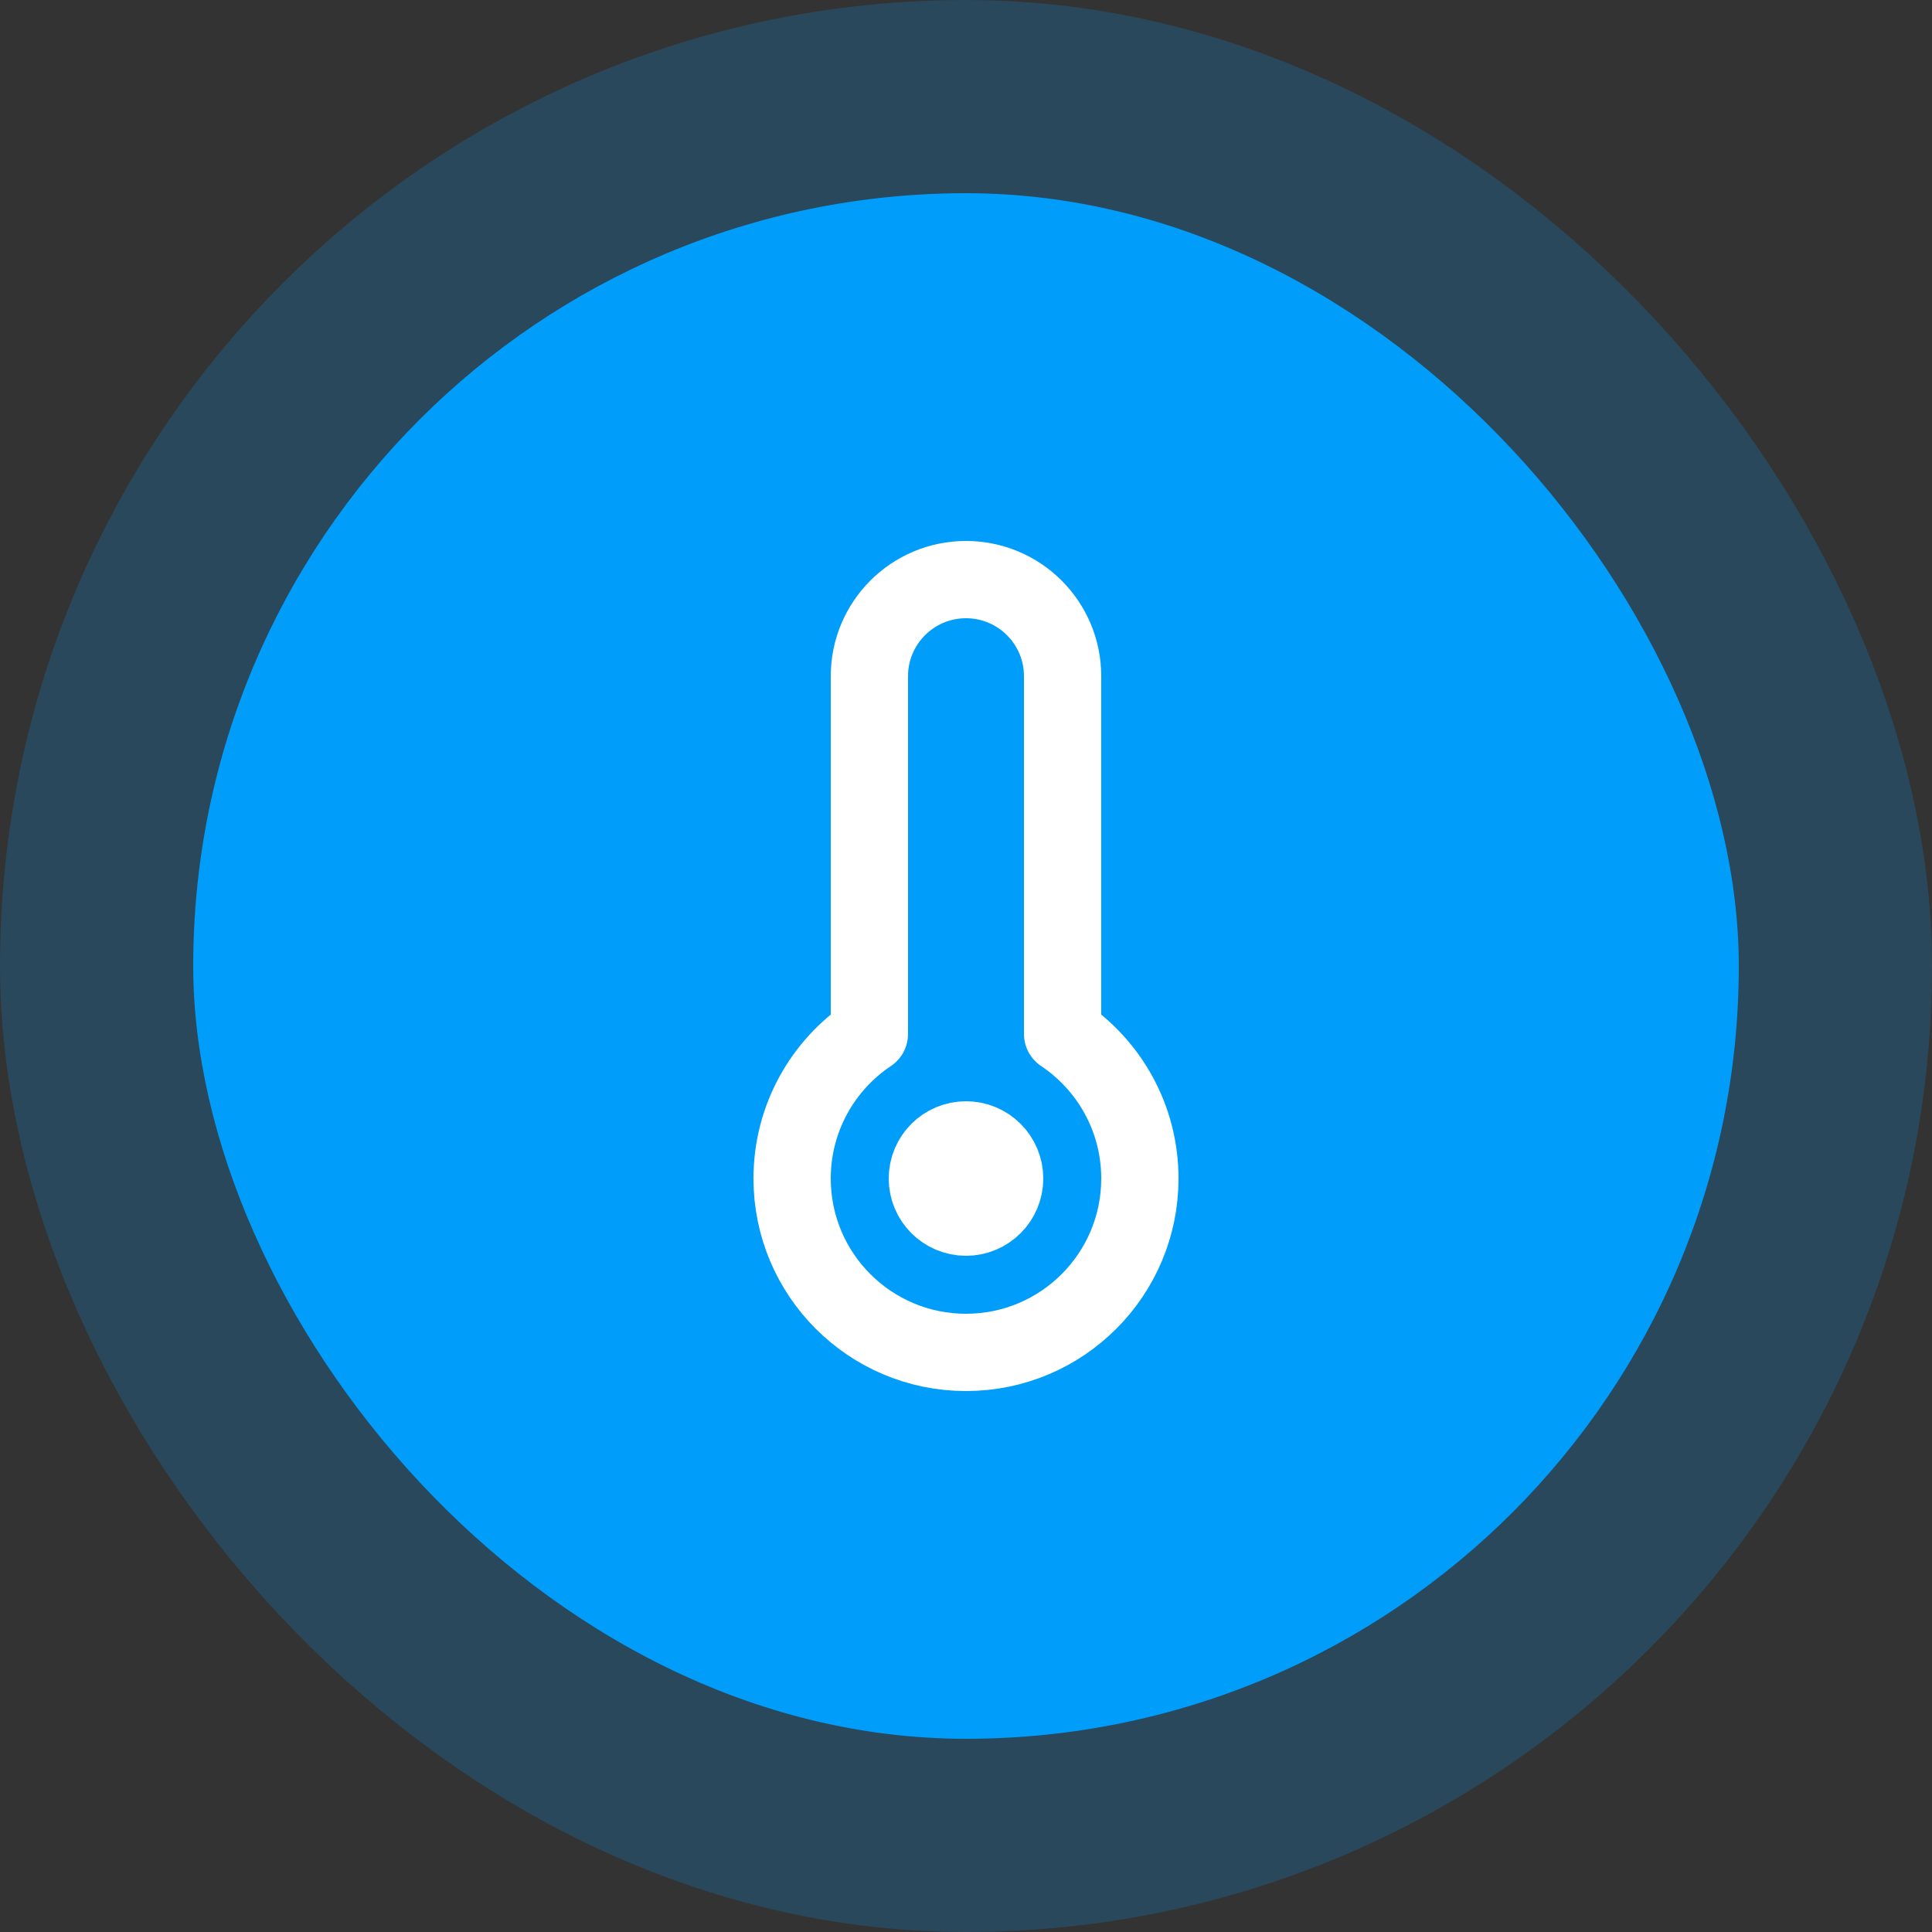
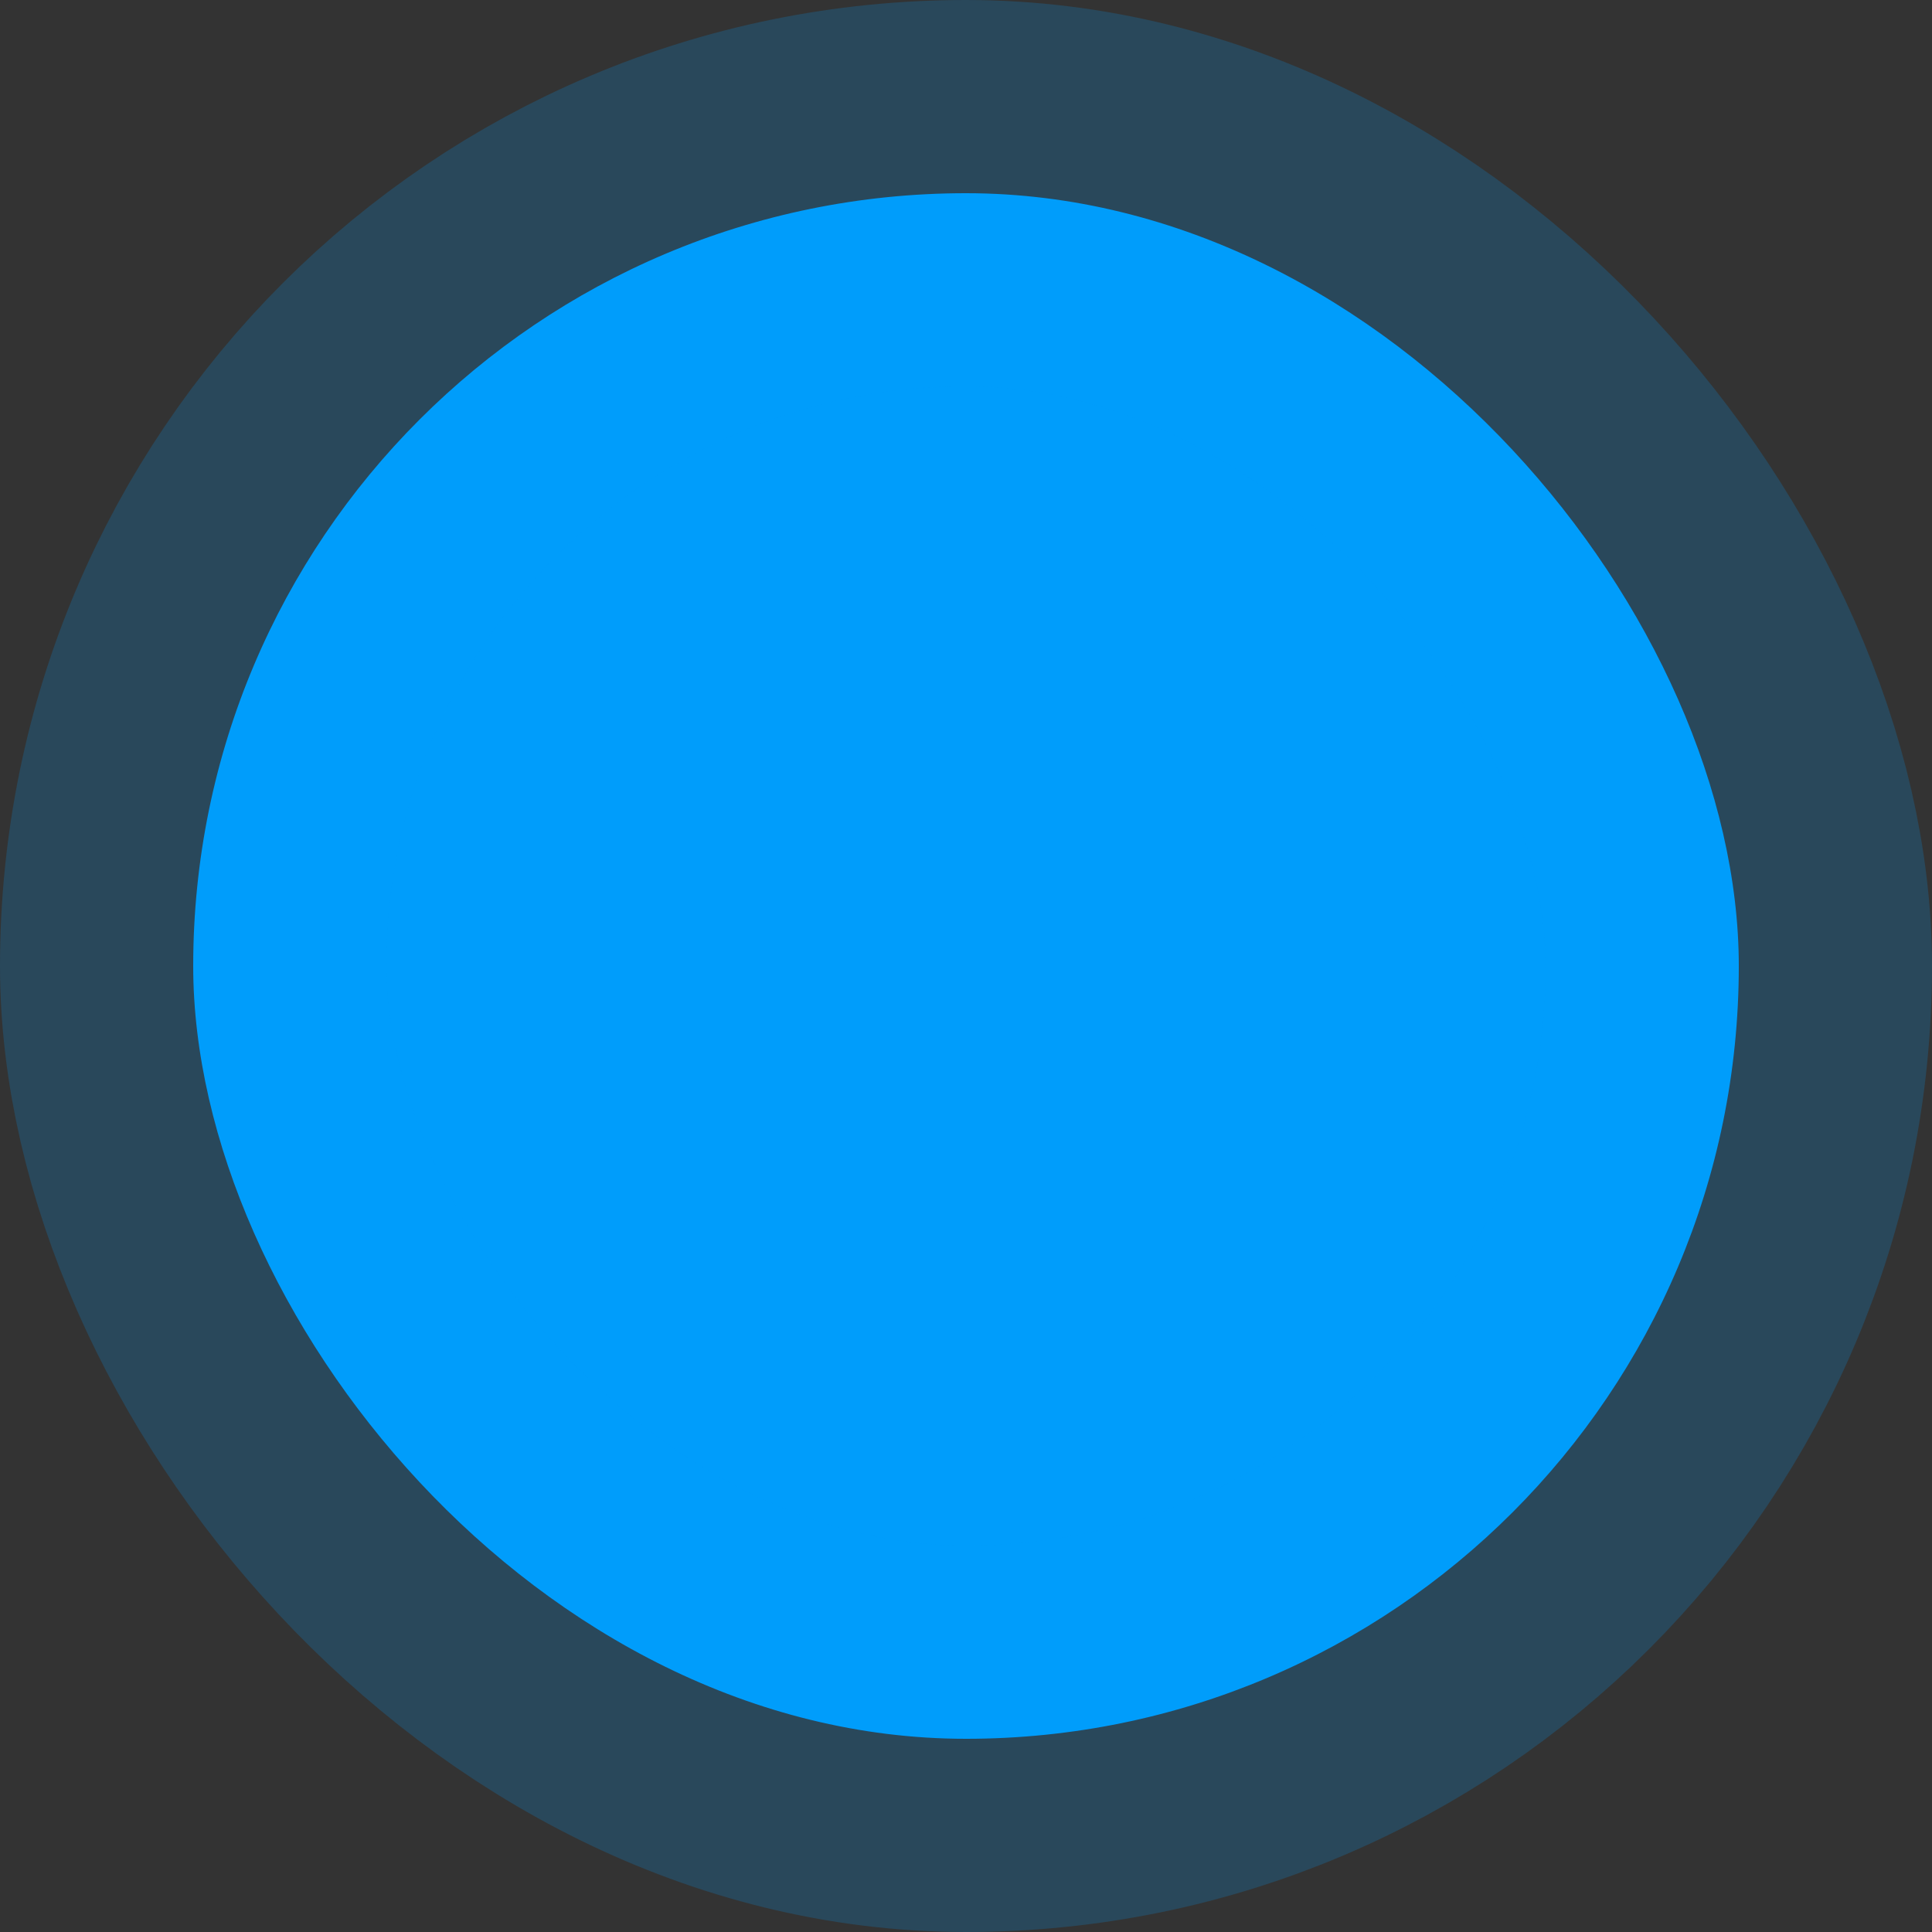
<svg xmlns="http://www.w3.org/2000/svg" width="50" height="50" viewBox="0 0 50 50" fill="none">
  <rect x="0" y="0" width="50" height="50" fill="#333333" stroke="none" />
  <rect x="5" y="5" width="40" height="40" rx="20" fill="#009DFB" />
  <rect x="5" y="5" width="40" height="40" rx="20" stroke="#009DFB" stroke-opacity="0.2" stroke-width="10" />
-   <path d="M27.5 17.5C27.5 16.119 26.381 15 25 15C23.619 15 22.5 16.119 22.5 17.5V26.758C21.294 27.565 20.5 28.94 20.5 30.5C20.5 32.985 22.515 35 25 35C27.485 35 29.5 32.985 29.5 30.5C29.5 28.94 28.706 27.565 27.5 26.758V17.5Z" stroke="white" stroke-width="2" stroke-linecap="round" stroke-linejoin="round" />
-   <path d="M25 31.5C25.552 31.5 26 31.052 26 30.5C26 29.948 25.552 29.5 25 29.5C24.448 29.5 24 29.948 24 30.5C24 31.052 24.448 31.5 25 31.5Z" stroke="white" stroke-width="2" stroke-linecap="round" stroke-linejoin="round" />
</svg>